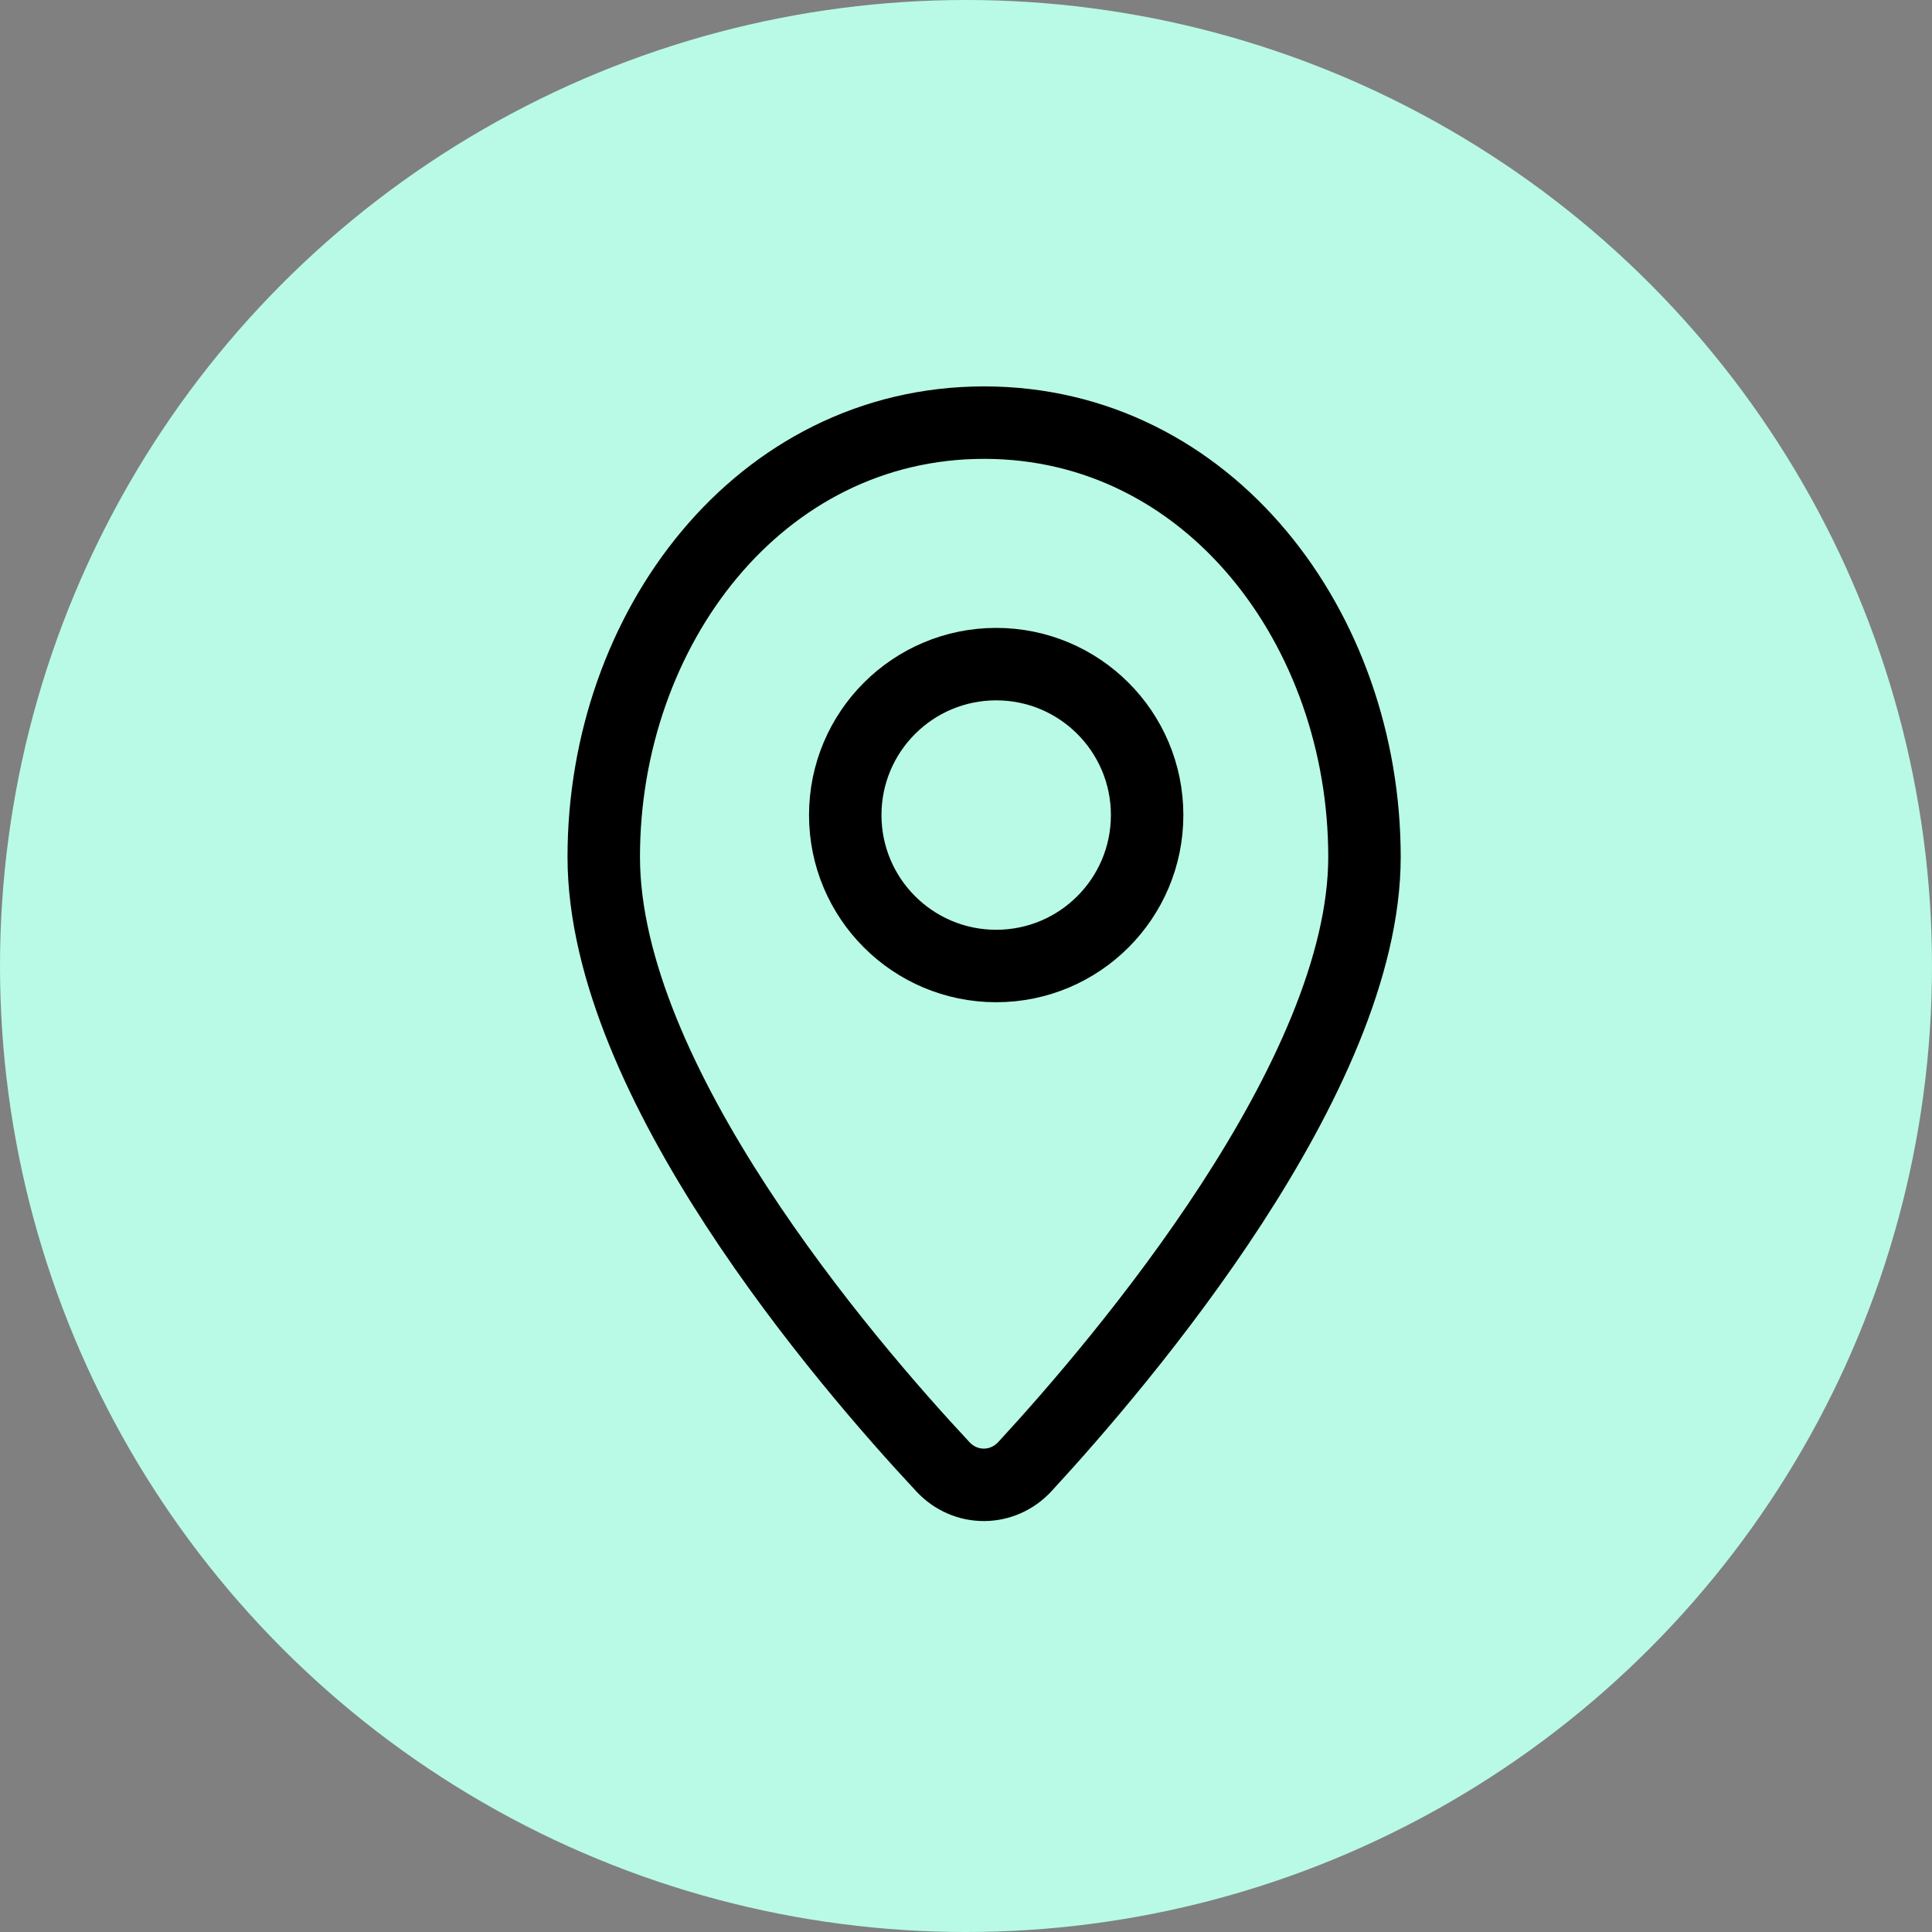
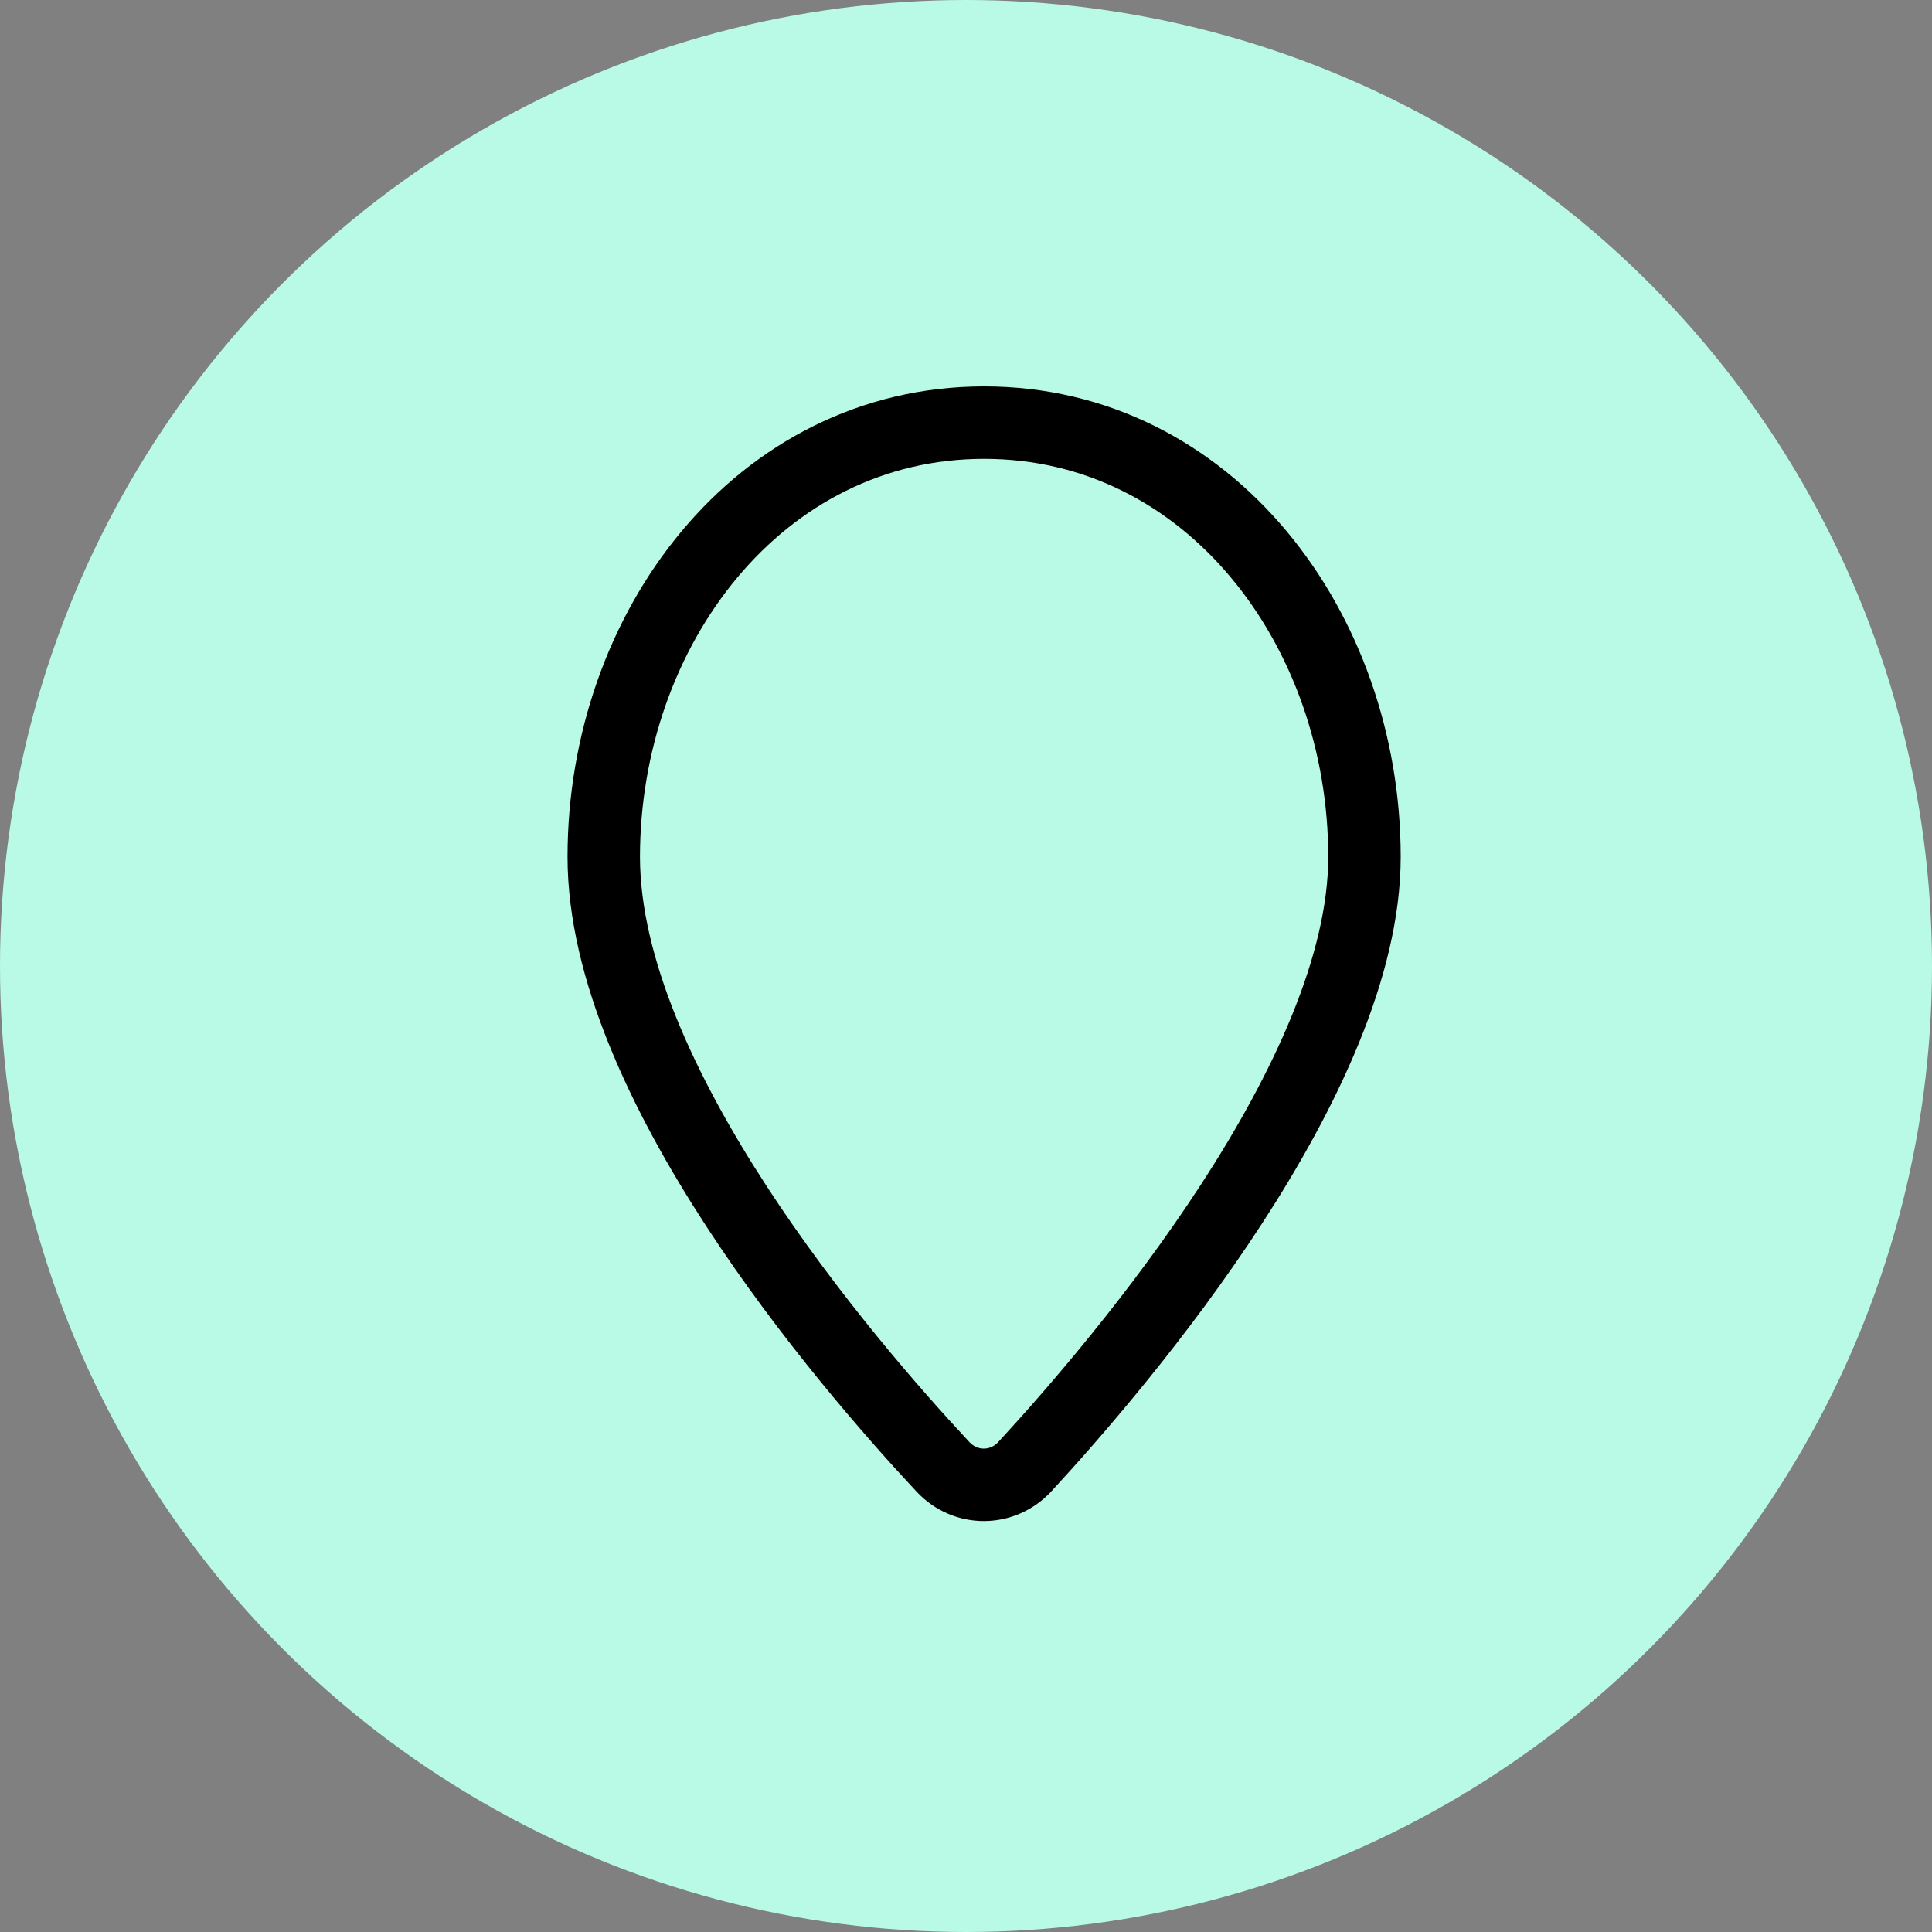
<svg xmlns="http://www.w3.org/2000/svg" width="32" height="32" viewBox="0 0 32 32" fill="none">
  <rect x="0" y="0" width="32" height="32" fill="#808080" stroke="none" />
  <circle cx="16" cy="16" r="16" fill="#B8FAE6" />
  <path d="M22.6 14.193C22.6 17.823 18.603 22.527 16.976 24.291C16.606 24.692 15.992 24.695 15.619 24.296C13.989 22.55 10 17.898 10 14.193C10 10.418 12.572 7 16.3 7C20.028 7 22.6 10.418 22.6 14.193Z" stroke="black" stroke-width="1.2" />
-   <circle cx="16.5" cy="13.5" r="2.5" stroke="black" stroke-width="1.2" />
</svg>